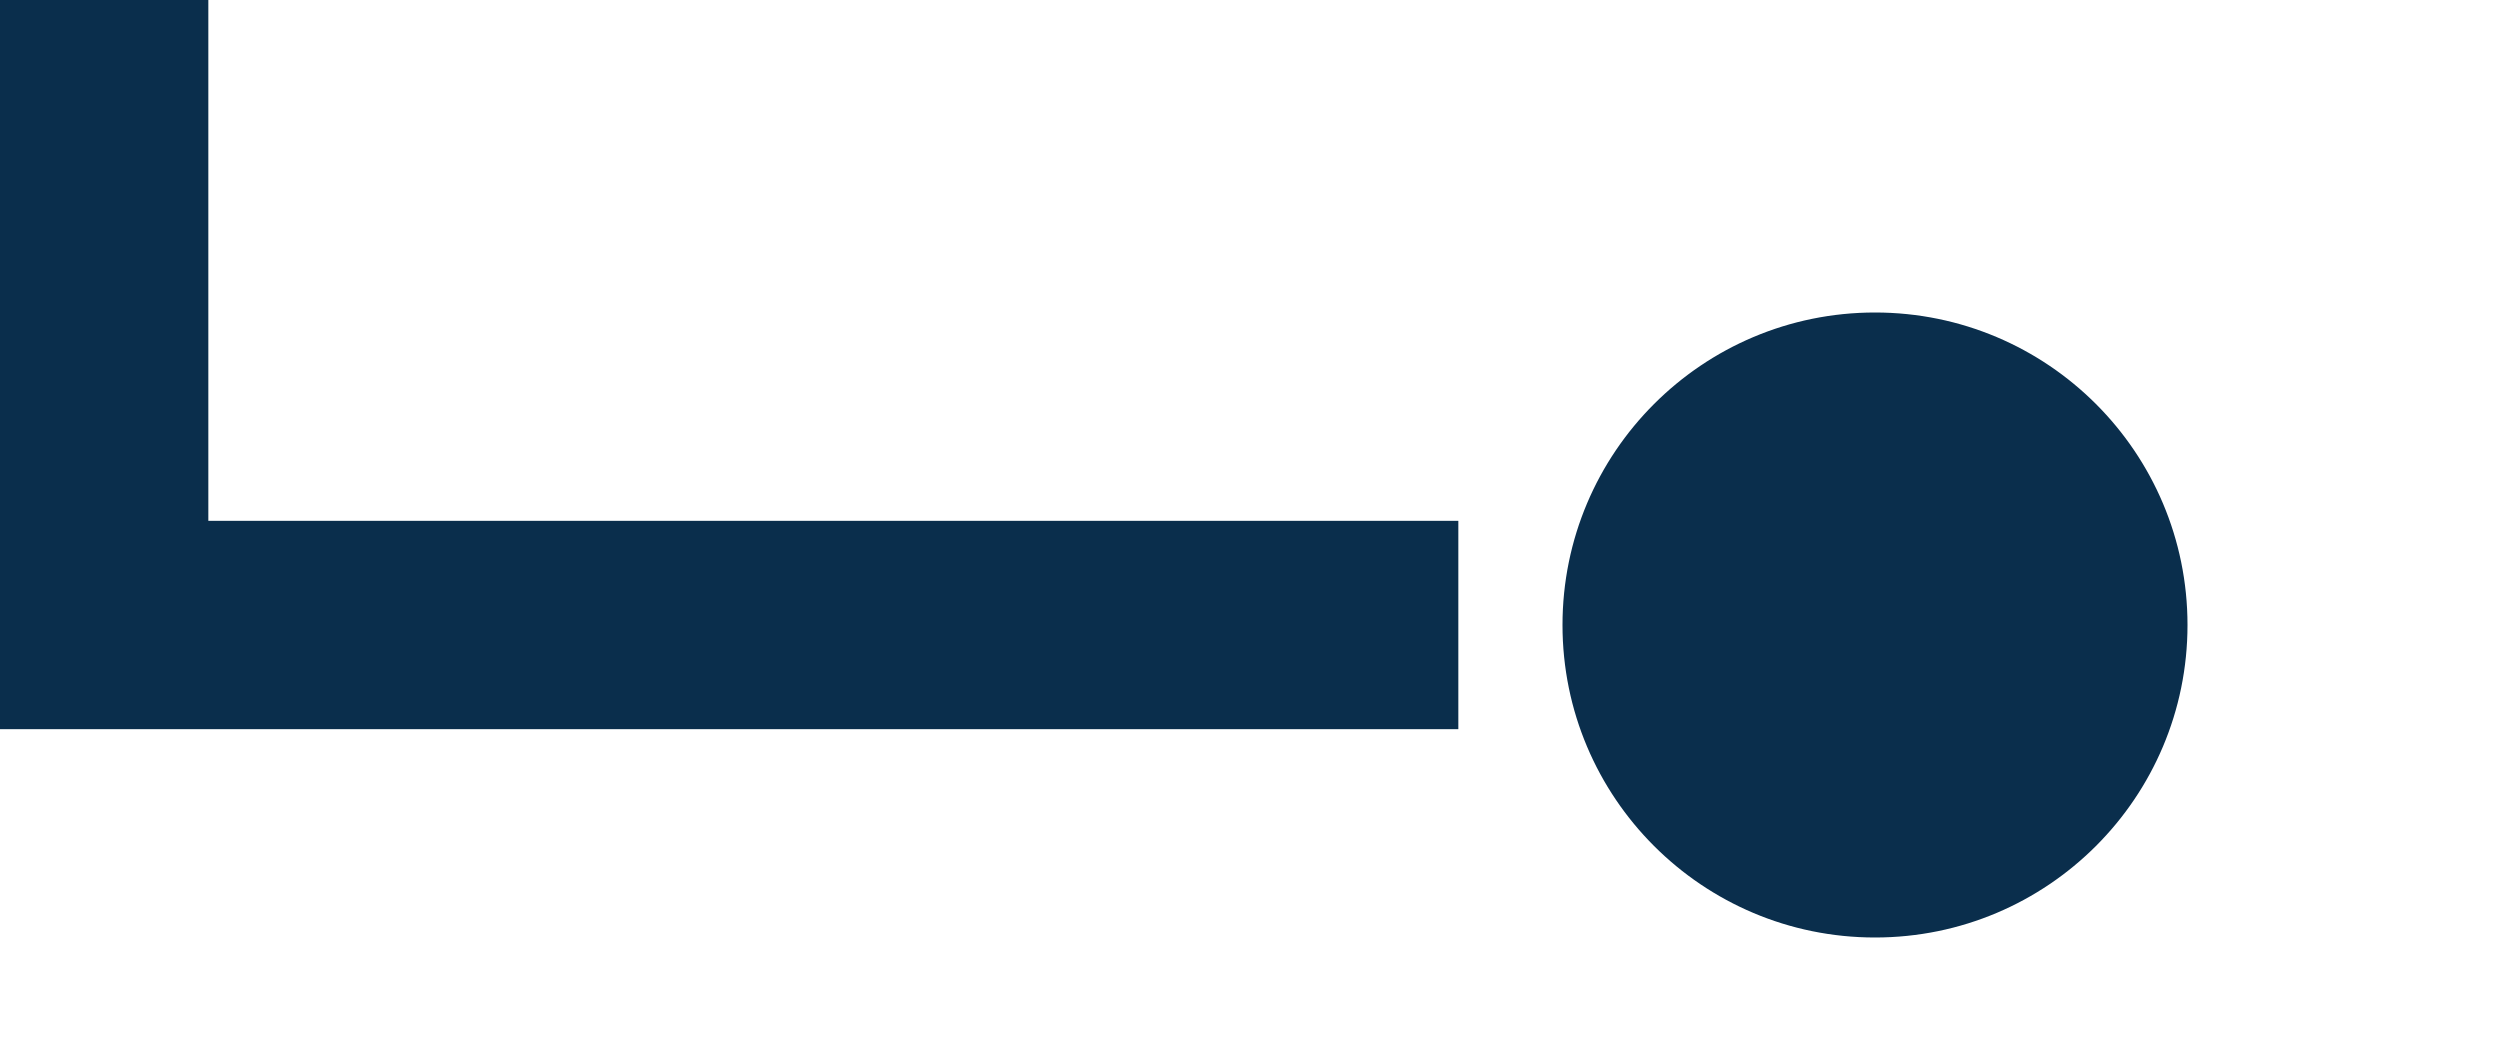
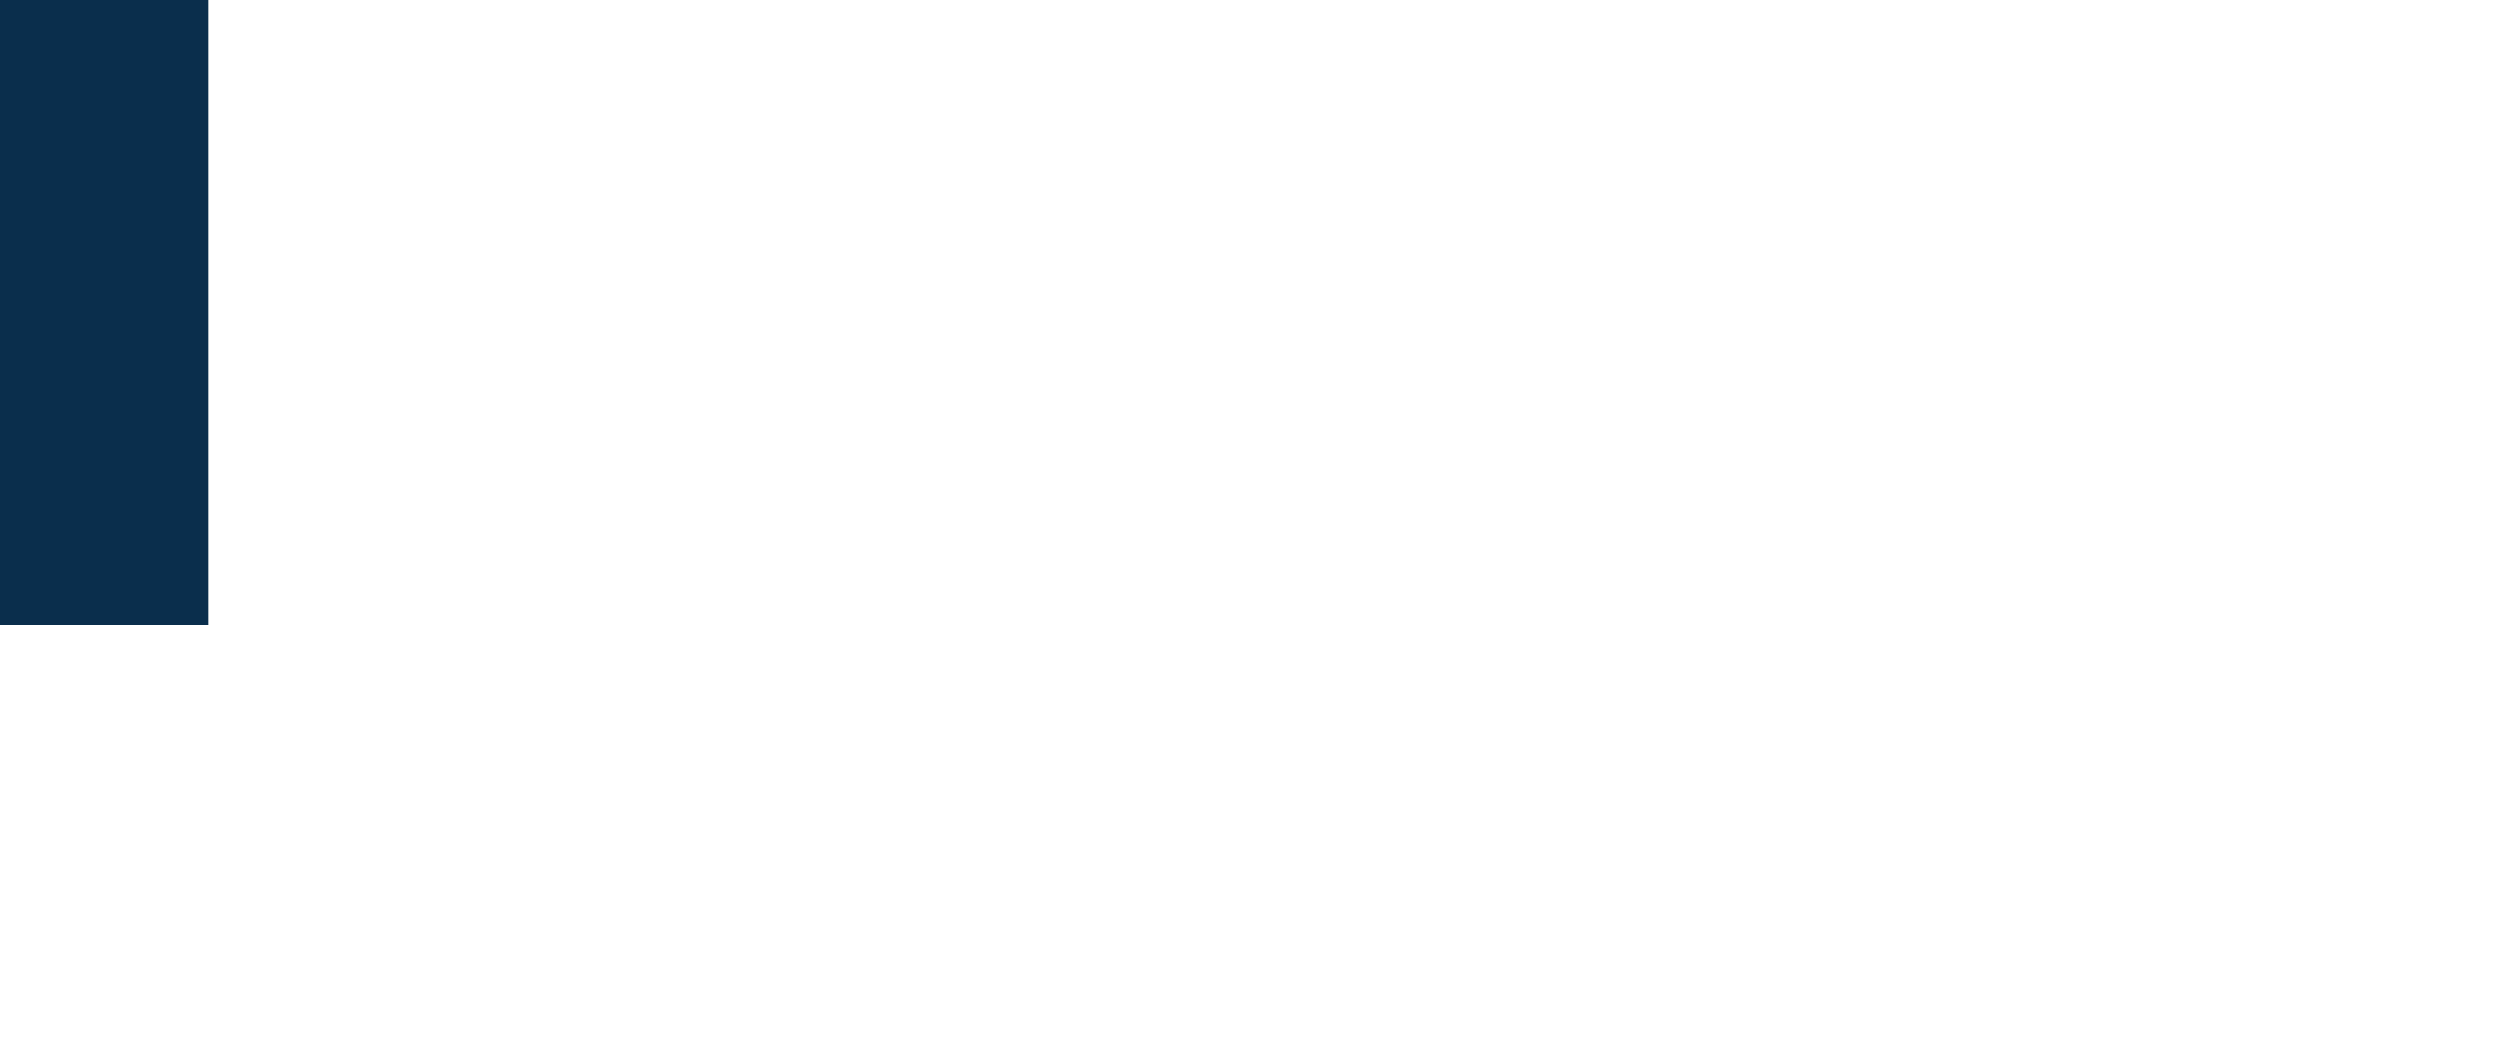
<svg xmlns="http://www.w3.org/2000/svg" width="12" height="5" viewBox="0 0 12 5" fill="none">
-   <line x1="7" y1="3" x2="4.25747e-09" y2="3" stroke="#0A2E4C" />
-   <circle cx="9" cy="3" r="1.5" fill="#0A2E4C" />
  <line x1="0.5" x2="0.5" y2="3" stroke="#0A2E4C" />
</svg>